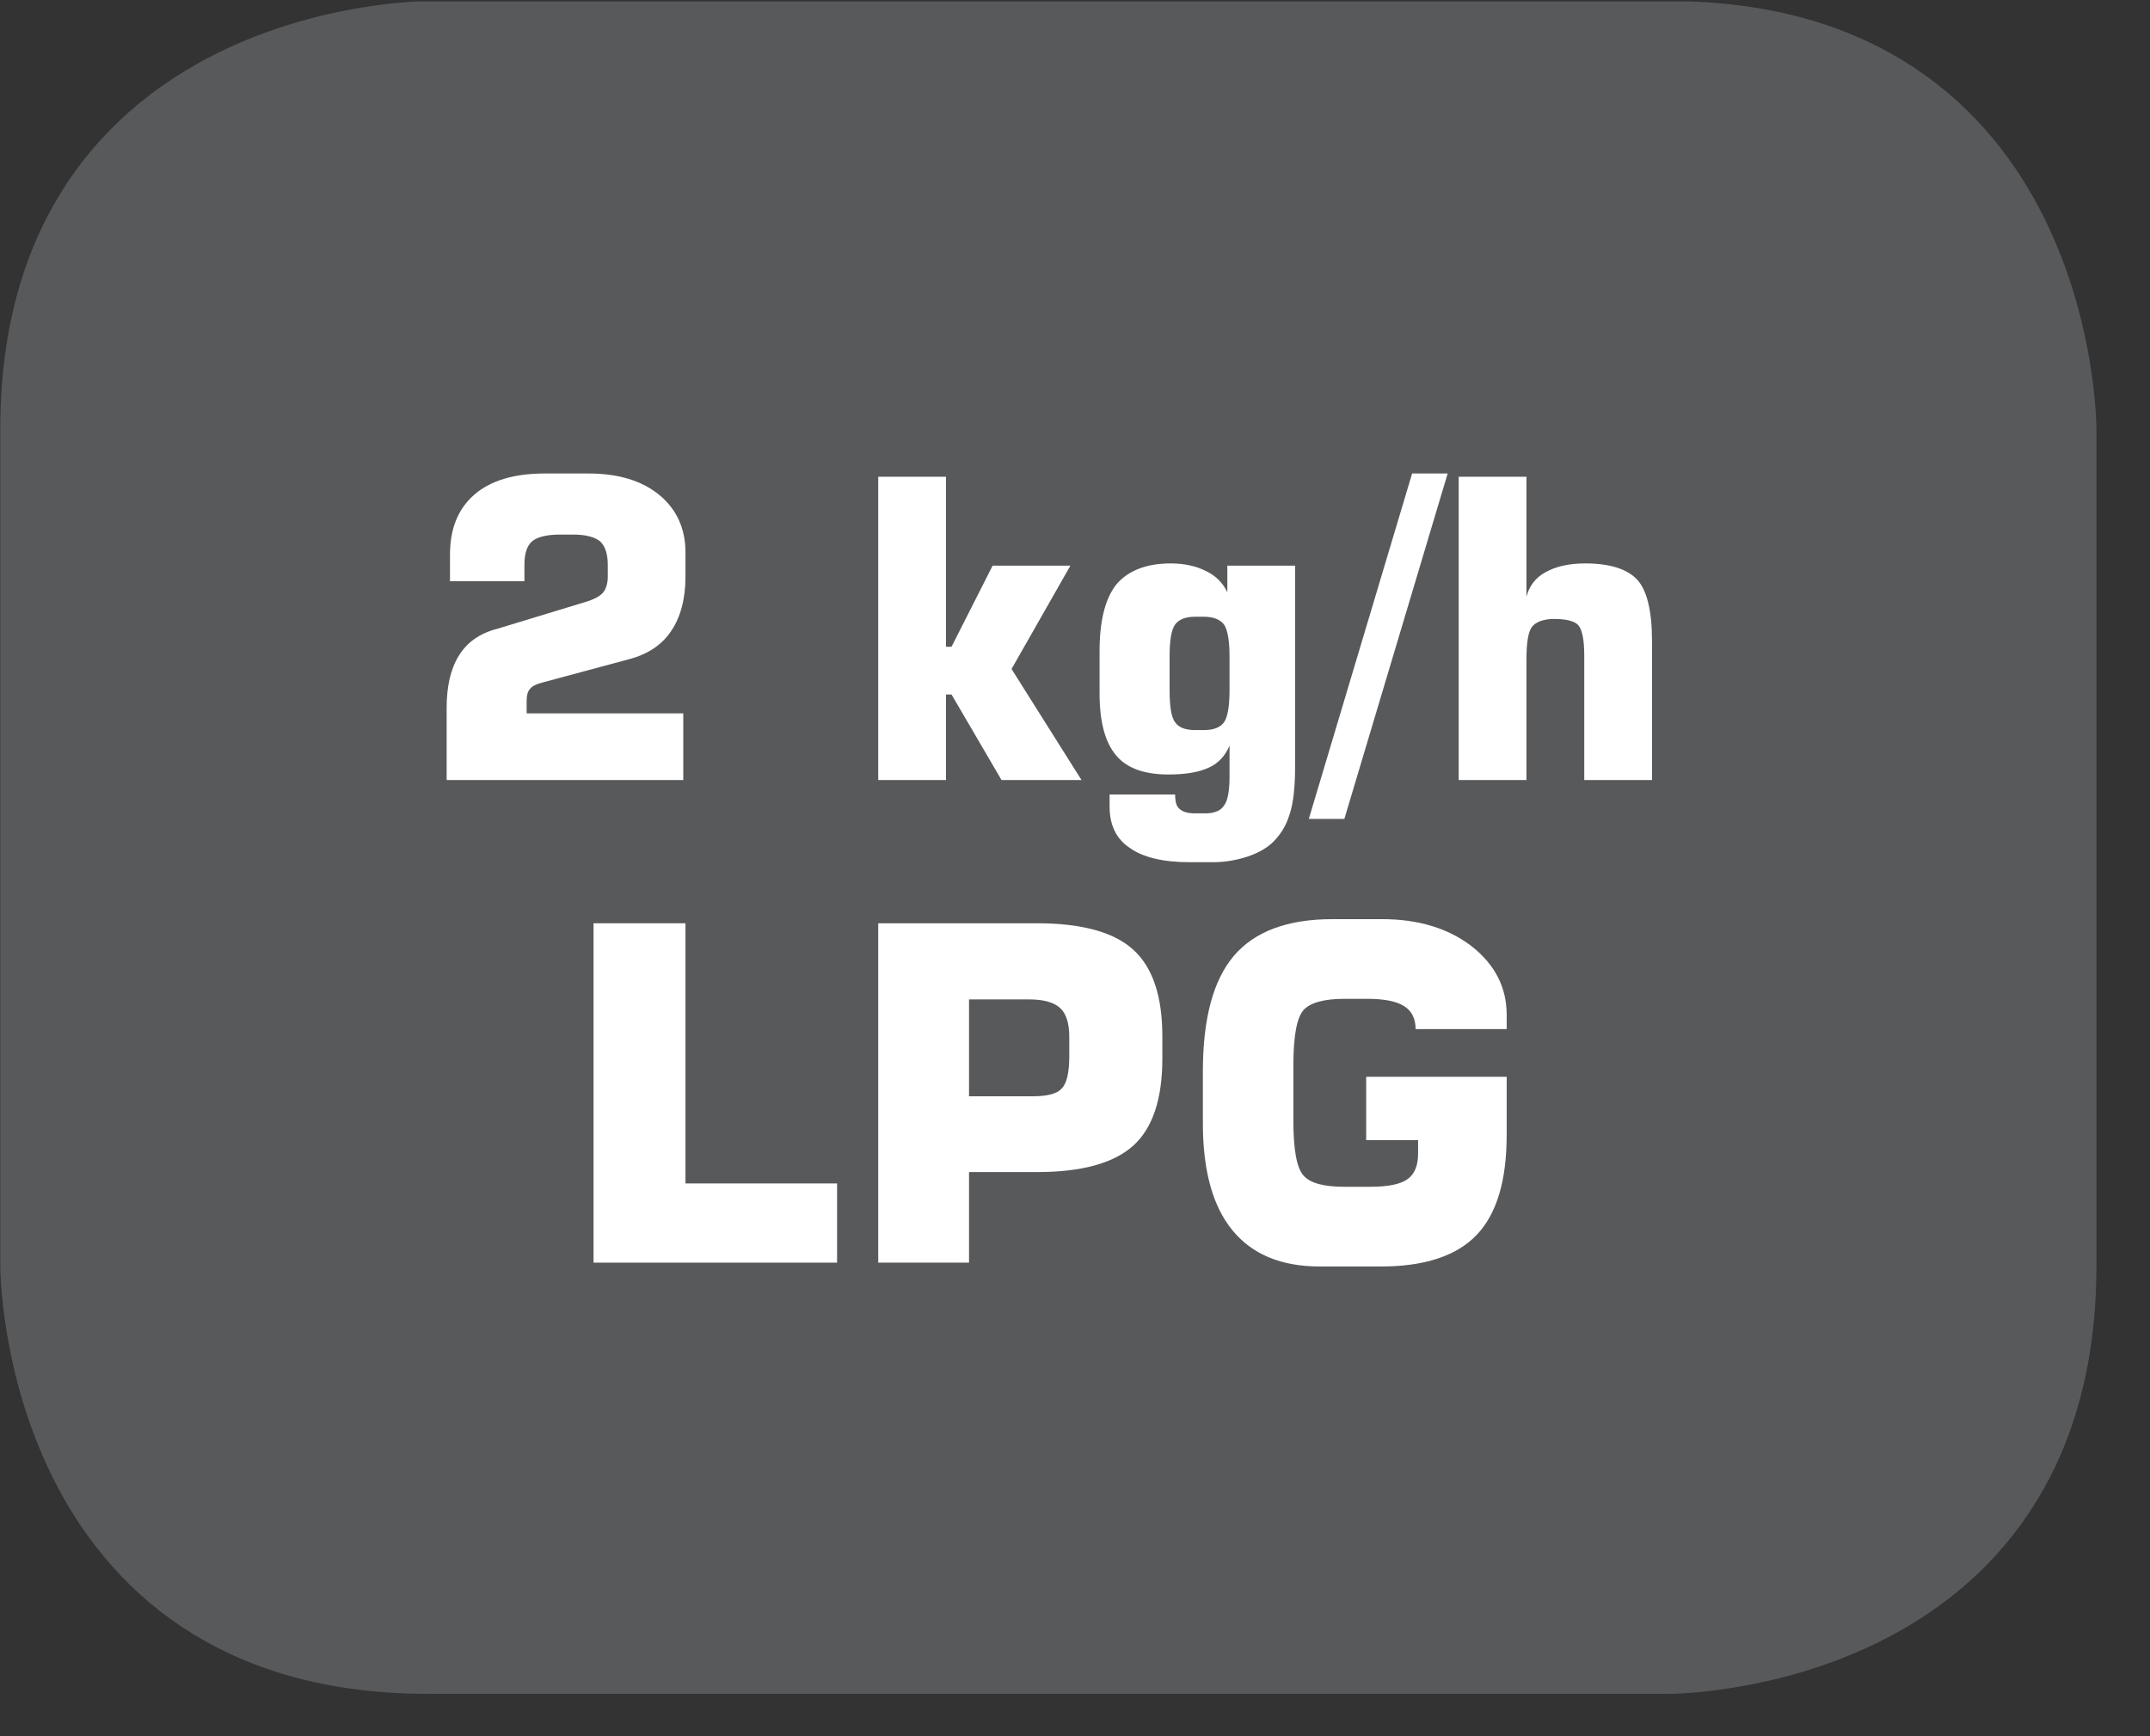
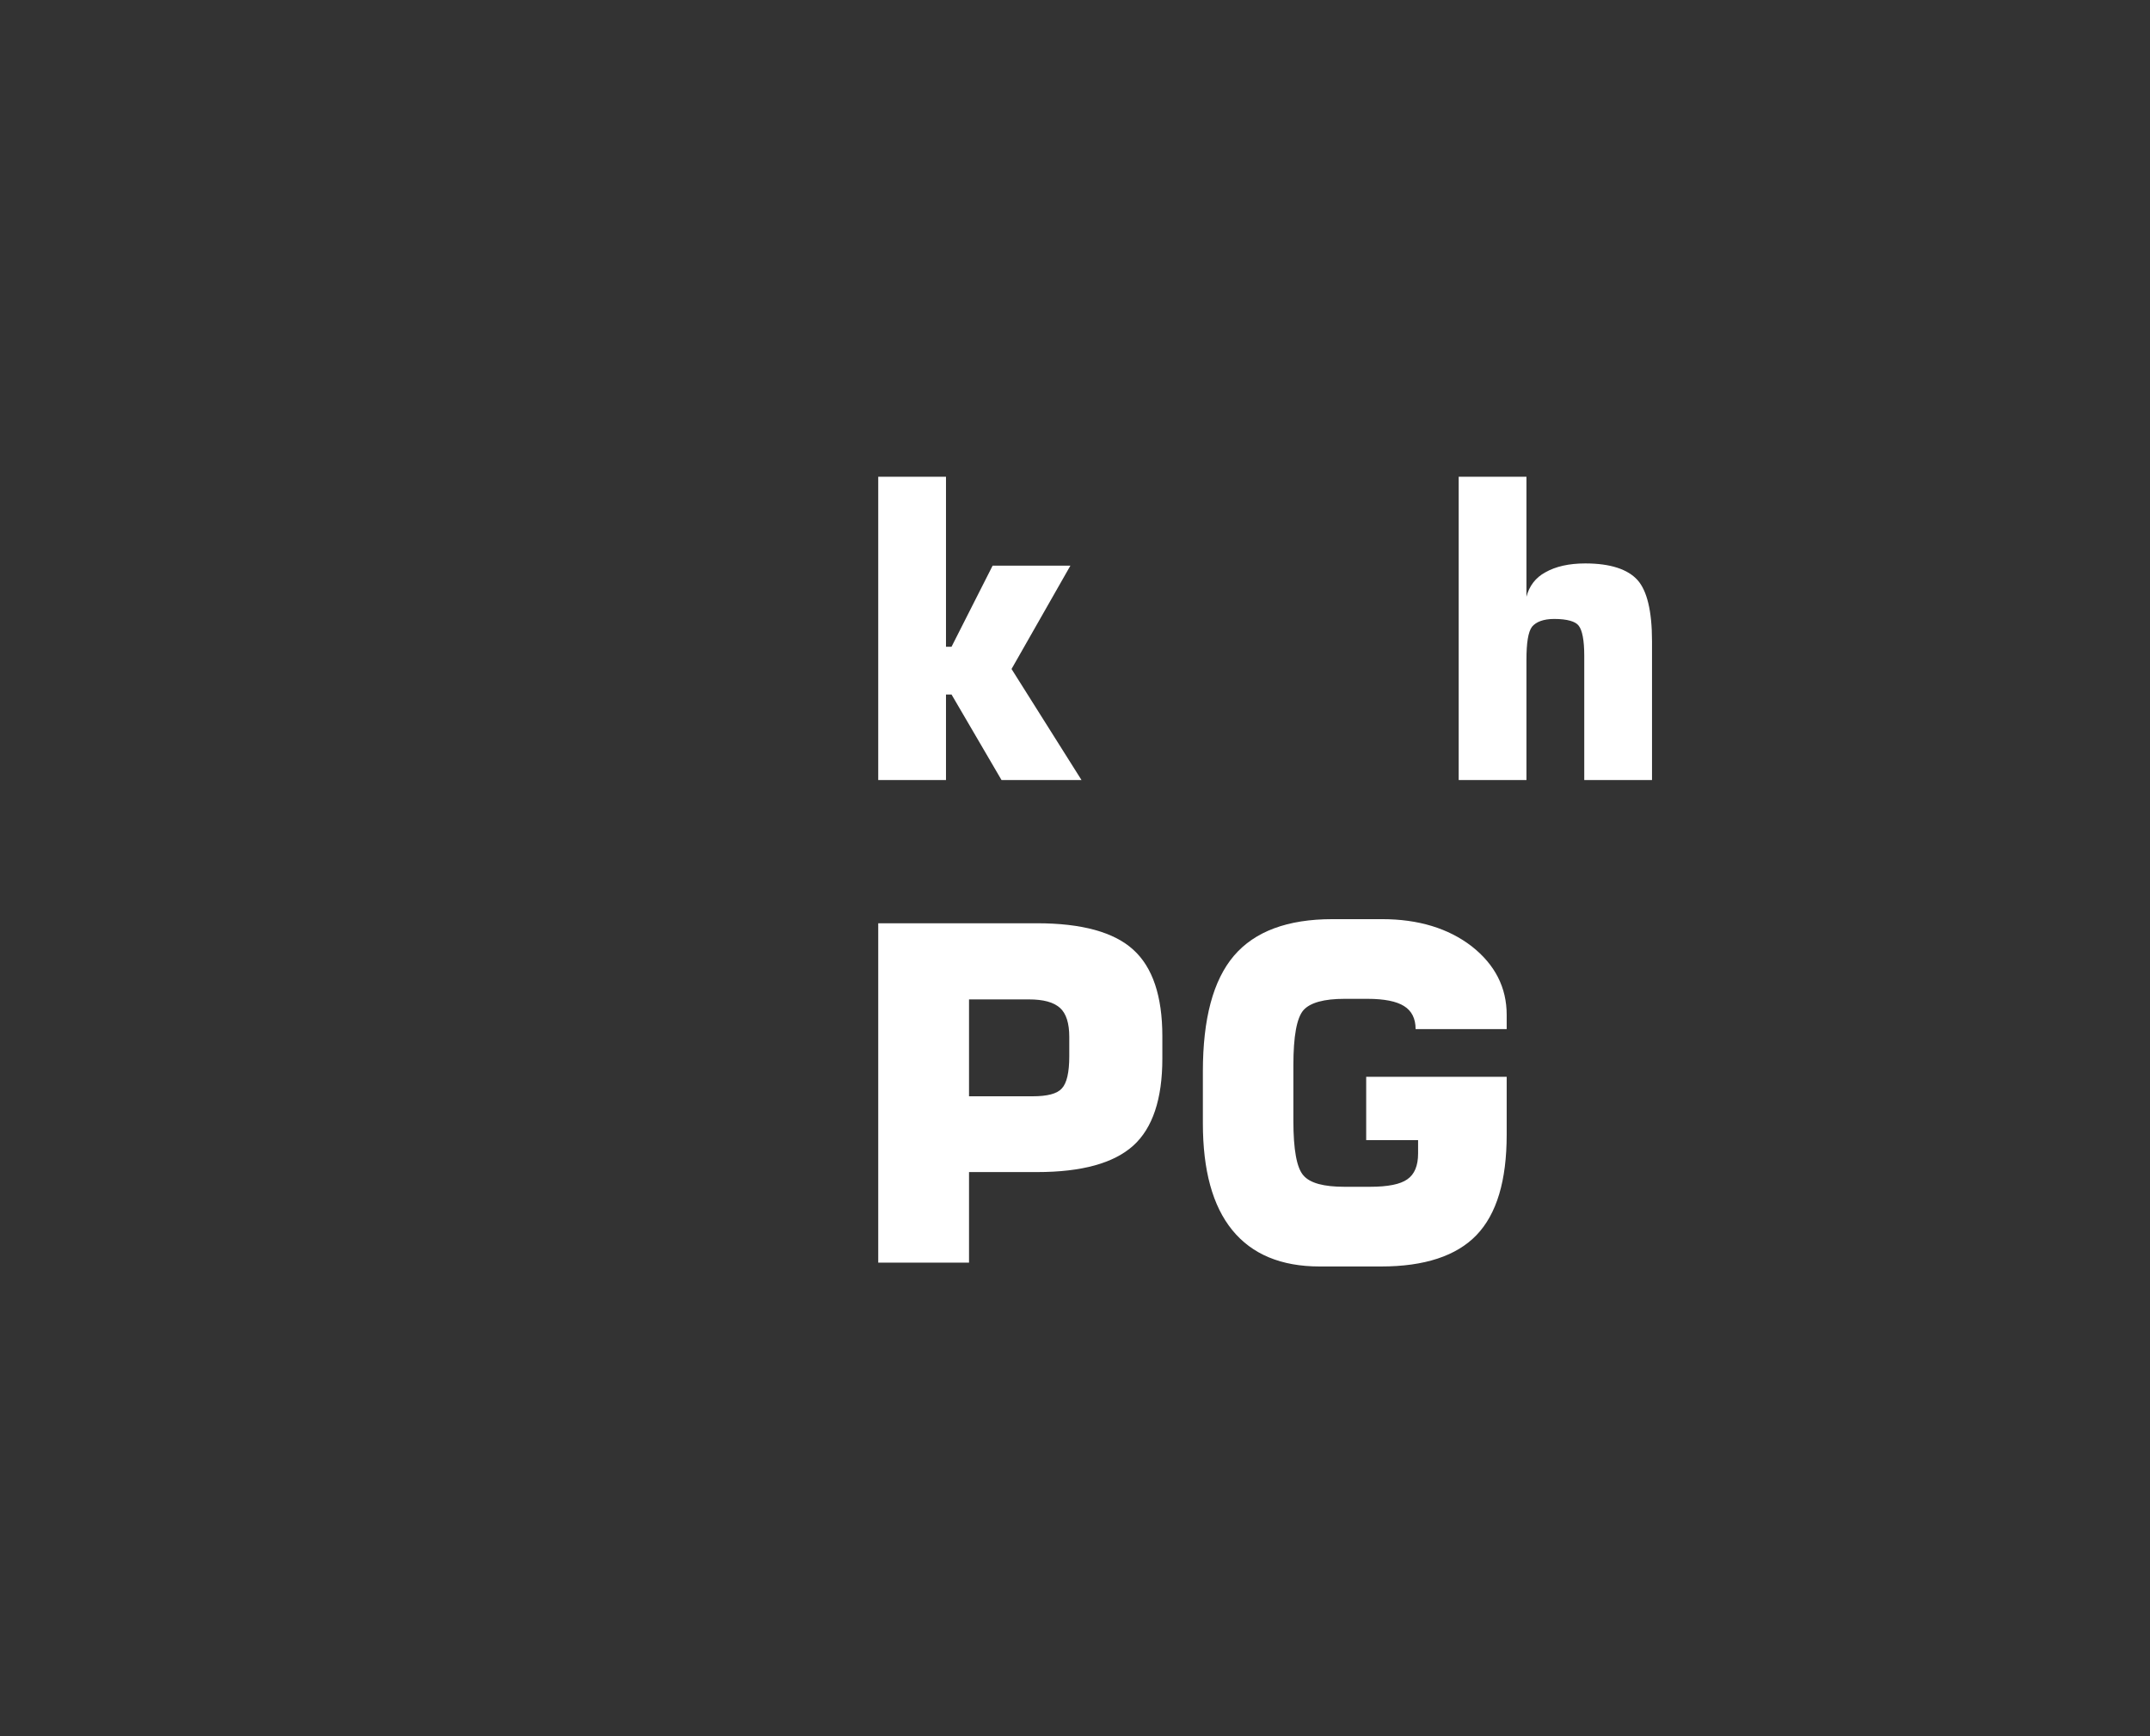
<svg xmlns="http://www.w3.org/2000/svg" xmlns:xlink="http://www.w3.org/1999/xlink" width="30.239pt" height="24.422pt" viewBox="0 0 30.239 24.422" version="1.2">
  <rect x="0" y="0" width="30.239" height="24.422" fill="#333333" stroke="none" />
  <defs>
    <g>
      <symbol overflow="visible" id="glyph0-0">
        <path style="stroke:none;" d="M 0.297 1.031 L 0.297 -4.125 L 3.219 -4.125 L 3.219 1.031 Z M 0.625 0.703 L 2.891 0.703 L 2.891 -3.797 L 0.625 -3.797 Z M 0.625 0.703 " />
      </symbol>
      <symbol overflow="visible" id="glyph0-1">
-         <path style="stroke:none;" d="M 0.375 0 L 0.375 -1.016 C 0.375 -1.316 0.43 -1.562 0.547 -1.75 C 0.66 -1.934 0.836 -2.062 1.078 -2.125 L 2.312 -2.5 C 2.445 -2.539 2.535 -2.586 2.578 -2.641 C 2.617 -2.691 2.641 -2.766 2.641 -2.859 L 2.641 -3.031 C 2.641 -3.184 2.602 -3.297 2.531 -3.359 C 2.457 -3.418 2.332 -3.453 2.156 -3.453 L 1.969 -3.453 C 1.781 -3.453 1.648 -3.418 1.578 -3.359 C 1.504 -3.297 1.469 -3.184 1.469 -3.031 L 1.469 -2.797 L 0.422 -2.797 L 0.422 -3.172 C 0.422 -3.535 0.535 -3.816 0.766 -4.016 C 0.992 -4.211 1.32 -4.312 1.75 -4.312 L 2.375 -4.312 C 2.789 -4.312 3.117 -4.211 3.359 -4.016 C 3.605 -3.816 3.734 -3.543 3.734 -3.203 L 3.734 -2.859 C 3.734 -2.547 3.664 -2.289 3.531 -2.094 C 3.406 -1.906 3.211 -1.773 2.953 -1.703 L 1.734 -1.375 C 1.641 -1.352 1.574 -1.32 1.547 -1.281 C 1.516 -1.25 1.5 -1.191 1.5 -1.109 L 1.5 -0.938 L 3.703 -0.938 L 3.703 0 Z M 0.375 0 " />
-       </symbol>
+         </symbol>
      <symbol overflow="visible" id="glyph0-2">
        <path style="stroke:none;" d="" />
      </symbol>
      <symbol overflow="visible" id="glyph0-3">
        <path style="stroke:none;" d="M 0.422 0 L 0.422 -4.266 L 1.375 -4.266 L 1.375 -1.875 L 1.453 -1.875 L 2.031 -3.016 L 3.125 -3.016 L 2.297 -1.562 L 3.281 0 L 2.156 0 L 1.453 -1.203 L 1.375 -1.203 L 1.375 0 Z M 0.422 0 " />
      </symbol>
      <symbol overflow="visible" id="glyph0-4">
-         <path style="stroke:none;" d="M 1.266 -1.734 L 1.266 -1.266 C 1.266 -1.035 1.289 -0.883 1.344 -0.812 C 1.395 -0.738 1.488 -0.703 1.625 -0.703 L 1.75 -0.703 C 1.883 -0.703 1.977 -0.738 2.031 -0.812 C 2.082 -0.883 2.109 -1.035 2.109 -1.266 L 2.109 -1.734 C 2.109 -1.961 2.082 -2.113 2.031 -2.188 C 1.977 -2.258 1.883 -2.297 1.75 -2.297 L 1.625 -2.297 C 1.488 -2.297 1.395 -2.258 1.344 -2.188 C 1.289 -2.113 1.266 -1.961 1.266 -1.734 Z M 3.031 -3.016 L 3.031 -0.188 C 3.031 0.113 3.004 0.336 2.953 0.484 C 2.91 0.629 2.836 0.754 2.734 0.859 C 2.648 0.949 2.523 1.023 2.359 1.078 C 2.203 1.129 2.039 1.156 1.875 1.156 L 1.547 1.156 C 1.172 1.156 0.887 1.086 0.703 0.953 C 0.516 0.828 0.422 0.633 0.422 0.375 L 0.422 0.203 L 1.344 0.203 C 1.344 0.305 1.363 0.375 1.406 0.406 C 1.445 0.445 1.52 0.469 1.625 0.469 L 1.766 0.469 C 1.898 0.469 1.988 0.43 2.031 0.359 C 2.082 0.297 2.109 0.16 2.109 -0.047 L 2.109 -0.484 C 2.047 -0.336 1.945 -0.23 1.812 -0.172 C 1.676 -0.109 1.488 -0.078 1.25 -0.078 C 0.914 -0.078 0.668 -0.164 0.516 -0.344 C 0.359 -0.527 0.281 -0.82 0.281 -1.219 L 0.281 -1.812 C 0.281 -2.238 0.359 -2.551 0.516 -2.75 C 0.68 -2.945 0.938 -3.047 1.281 -3.047 C 1.477 -3.047 1.645 -3.008 1.781 -2.938 C 1.914 -2.875 2.016 -2.773 2.078 -2.641 L 2.078 -3.016 Z M 3.031 -3.016 " />
-       </symbol>
+         </symbol>
      <symbol overflow="visible" id="glyph0-5">
-         <path style="stroke:none;" d="M 0.359 0.547 L -0.141 0.547 L 1.312 -4.312 L 1.812 -4.312 Z M 0.359 0.547 " />
-       </symbol>
+         </symbol>
      <symbol overflow="visible" id="glyph0-6">
        <path style="stroke:none;" d="M 0.422 0 L 0.422 -4.266 L 1.375 -4.266 L 1.375 -2.578 C 1.414 -2.73 1.504 -2.848 1.641 -2.922 C 1.785 -3.004 1.973 -3.047 2.203 -3.047 C 2.555 -3.047 2.801 -2.965 2.938 -2.812 C 3.07 -2.664 3.141 -2.379 3.141 -1.953 L 3.141 0 L 2.188 0 L 2.188 -1.75 C 2.188 -1.965 2.16 -2.109 2.109 -2.172 C 2.066 -2.23 1.949 -2.266 1.766 -2.266 C 1.617 -2.266 1.512 -2.227 1.453 -2.156 C 1.398 -2.082 1.375 -1.926 1.375 -1.688 L 1.375 0 Z M 0.422 0 " />
      </symbol>
    </g>
    <clipPath id="clip1">
-       <path d="M 0 0.02 L 29.496 0.02 L 29.496 23.84 L 0 23.84 Z M 0 0.02 " />
-     </clipPath>
+       </clipPath>
  </defs>
  <g id="surface1">
    <g clip-path="url(#clip1)" clip-rule="nonzero">
      <path style="fill-rule:nonzero;fill:rgb(34.509%,34.901%,35.686%);fill-opacity:1;stroke-width:1;stroke-linecap:butt;stroke-linejoin:miter;stroke:rgb(34.509%,34.901%,35.686%);stroke-opacity:1;stroke-miterlimit:10;" d="M -0.002 0.002 C -0.002 0.002 -5.668 0.002 -5.668 -5.669 L -5.668 -17.75 C -5.668 -17.75 -5.668 -23.421 -0.002 -23.421 L 17.902 -23.421 C 17.902 -23.421 23.569 -23.421 23.569 -17.75 L 23.569 -5.669 C 23.569 -5.669 23.569 0.002 17.902 0.002 Z M -0.002 0.002 " transform="matrix(0.975,0,0,-0.975,6.018,0.505)" />
    </g>
-     <path style=" stroke:none;fill-rule:nonzero;fill:rgb(100%,100%,100%);fill-opacity:1;" d="M 8.348 17.762 L 8.348 12.988 L 9.641 12.988 L 9.641 16.648 L 11.773 16.648 L 11.773 17.762 Z M 8.348 17.762 " />
    <path style=" stroke:none;fill-rule:nonzero;fill:rgb(100%,100%,100%);fill-opacity:1;" d="M 12.352 17.762 L 12.352 12.988 L 14.586 12.988 C 15.215 12.988 15.668 13.113 15.938 13.359 C 16.211 13.605 16.348 14.012 16.348 14.578 L 16.348 14.891 C 16.348 15.461 16.211 15.871 15.938 16.117 C 15.664 16.363 15.215 16.488 14.586 16.488 L 13.629 16.488 L 13.629 17.762 Z M 13.629 15.422 L 14.52 15.422 C 14.73 15.422 14.867 15.387 14.934 15.312 C 15.004 15.238 15.039 15.086 15.039 14.859 L 15.039 14.586 C 15.039 14.395 14.996 14.258 14.91 14.18 C 14.82 14.098 14.676 14.059 14.469 14.059 L 13.629 14.059 Z M 13.629 15.422 " />
    <path style=" stroke:none;fill-rule:nonzero;fill:rgb(100%,100%,100%);fill-opacity:1;" d="M 21.191 14.477 L 19.91 14.477 C 19.91 14.328 19.855 14.219 19.746 14.152 C 19.641 14.086 19.469 14.051 19.234 14.051 L 18.91 14.051 C 18.621 14.051 18.426 14.105 18.332 14.211 C 18.238 14.32 18.191 14.578 18.191 14.984 L 18.191 15.77 C 18.191 16.172 18.238 16.43 18.332 16.535 C 18.426 16.645 18.621 16.695 18.91 16.695 L 19.27 16.695 C 19.52 16.695 19.695 16.66 19.793 16.59 C 19.895 16.52 19.945 16.398 19.945 16.227 L 19.945 16.039 L 19.215 16.039 L 19.215 15.148 L 21.191 15.148 L 21.191 15.961 C 21.191 16.609 21.051 17.078 20.766 17.375 C 20.484 17.668 20.035 17.816 19.426 17.816 L 18.559 17.816 C 18.02 17.816 17.609 17.645 17.332 17.305 C 17.055 16.965 16.918 16.465 16.918 15.801 L 16.918 15.074 C 16.918 14.332 17.062 13.789 17.355 13.445 C 17.648 13.102 18.109 12.93 18.742 12.93 L 19.438 12.93 C 19.949 12.93 20.371 13.059 20.699 13.312 C 21.027 13.57 21.191 13.891 21.191 14.277 Z M 21.191 14.477 " />
    <g style="fill:rgb(100%,100%,100%);fill-opacity:1;">
      <use xlink:href="#glyph0-1" x="5.907" y="10.973" />
      <use xlink:href="#glyph0-2" x="9.94" y="10.973" />
    </g>
    <g style="fill:rgb(100%,100%,100%);fill-opacity:1;">
      <use xlink:href="#glyph0-3" x="11.93" y="10.973" />
      <use xlink:href="#glyph0-4" x="15.184" y="10.973" />
      <use xlink:href="#glyph0-5" x="18.549" y="10.973" />
    </g>
    <g style="fill:rgb(100%,100%,100%);fill-opacity:1;">
      <use xlink:href="#glyph0-6" x="20.094" y="10.973" />
    </g>
  </g>
</svg>